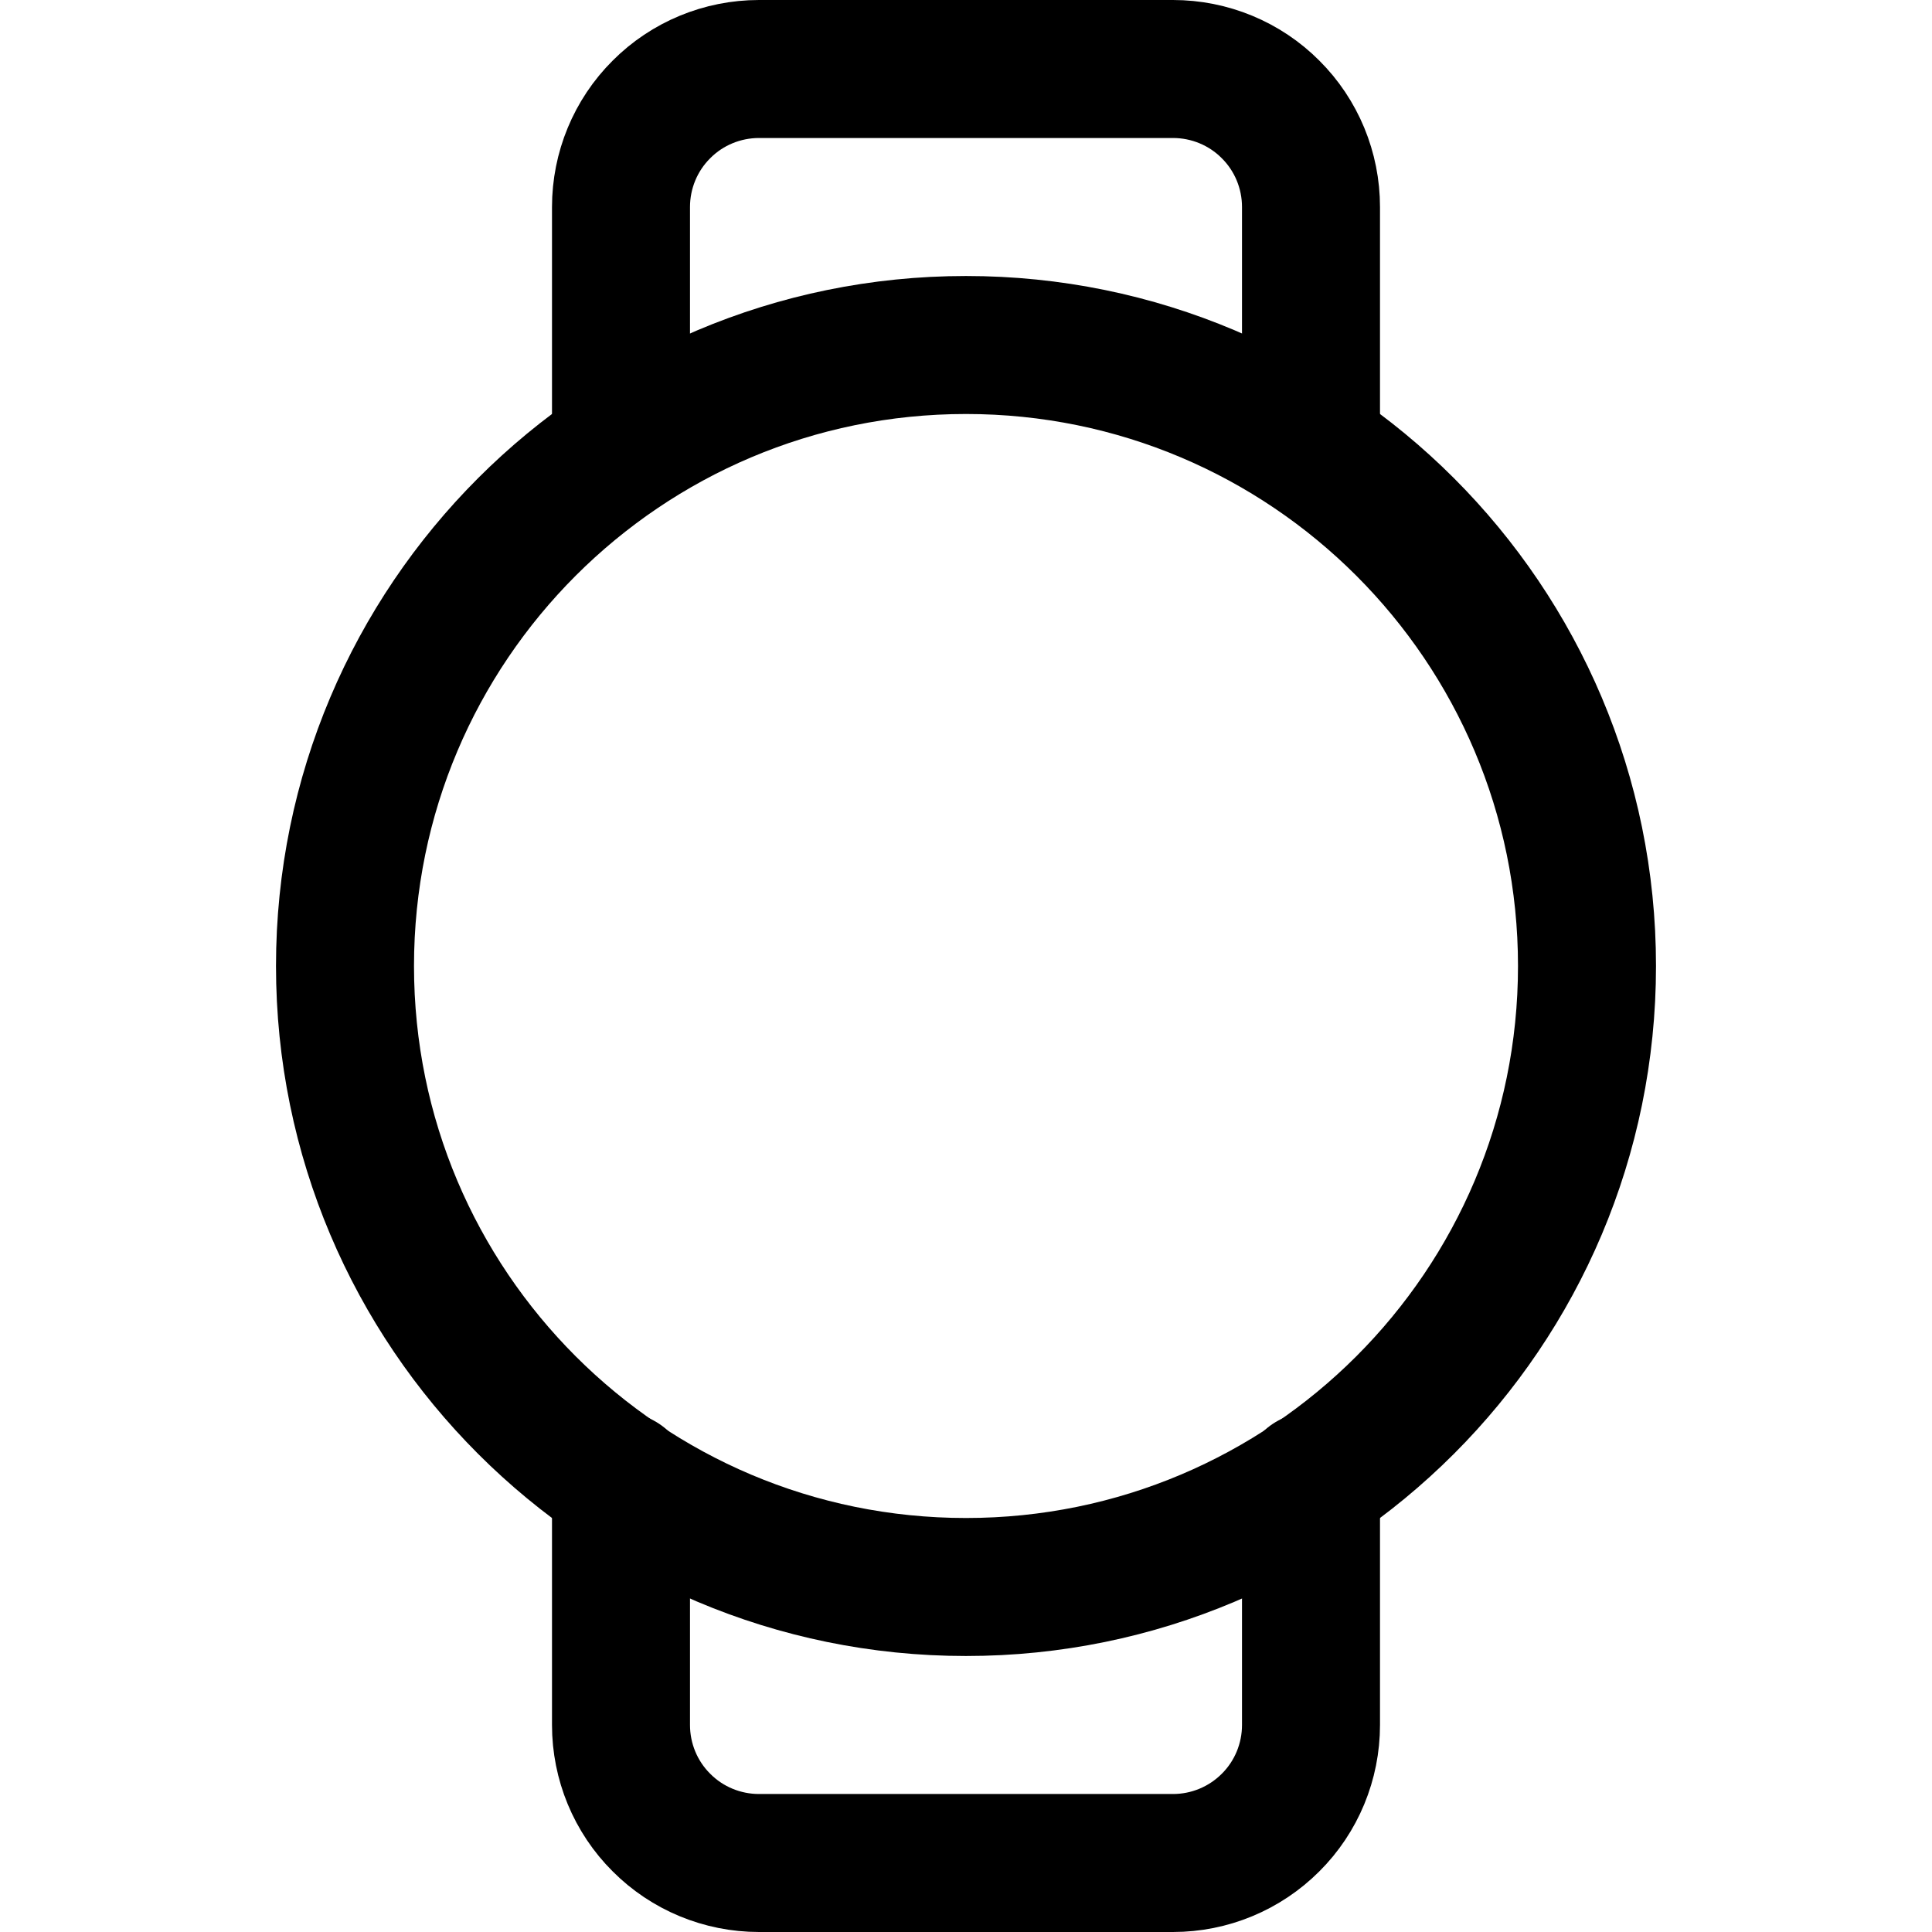
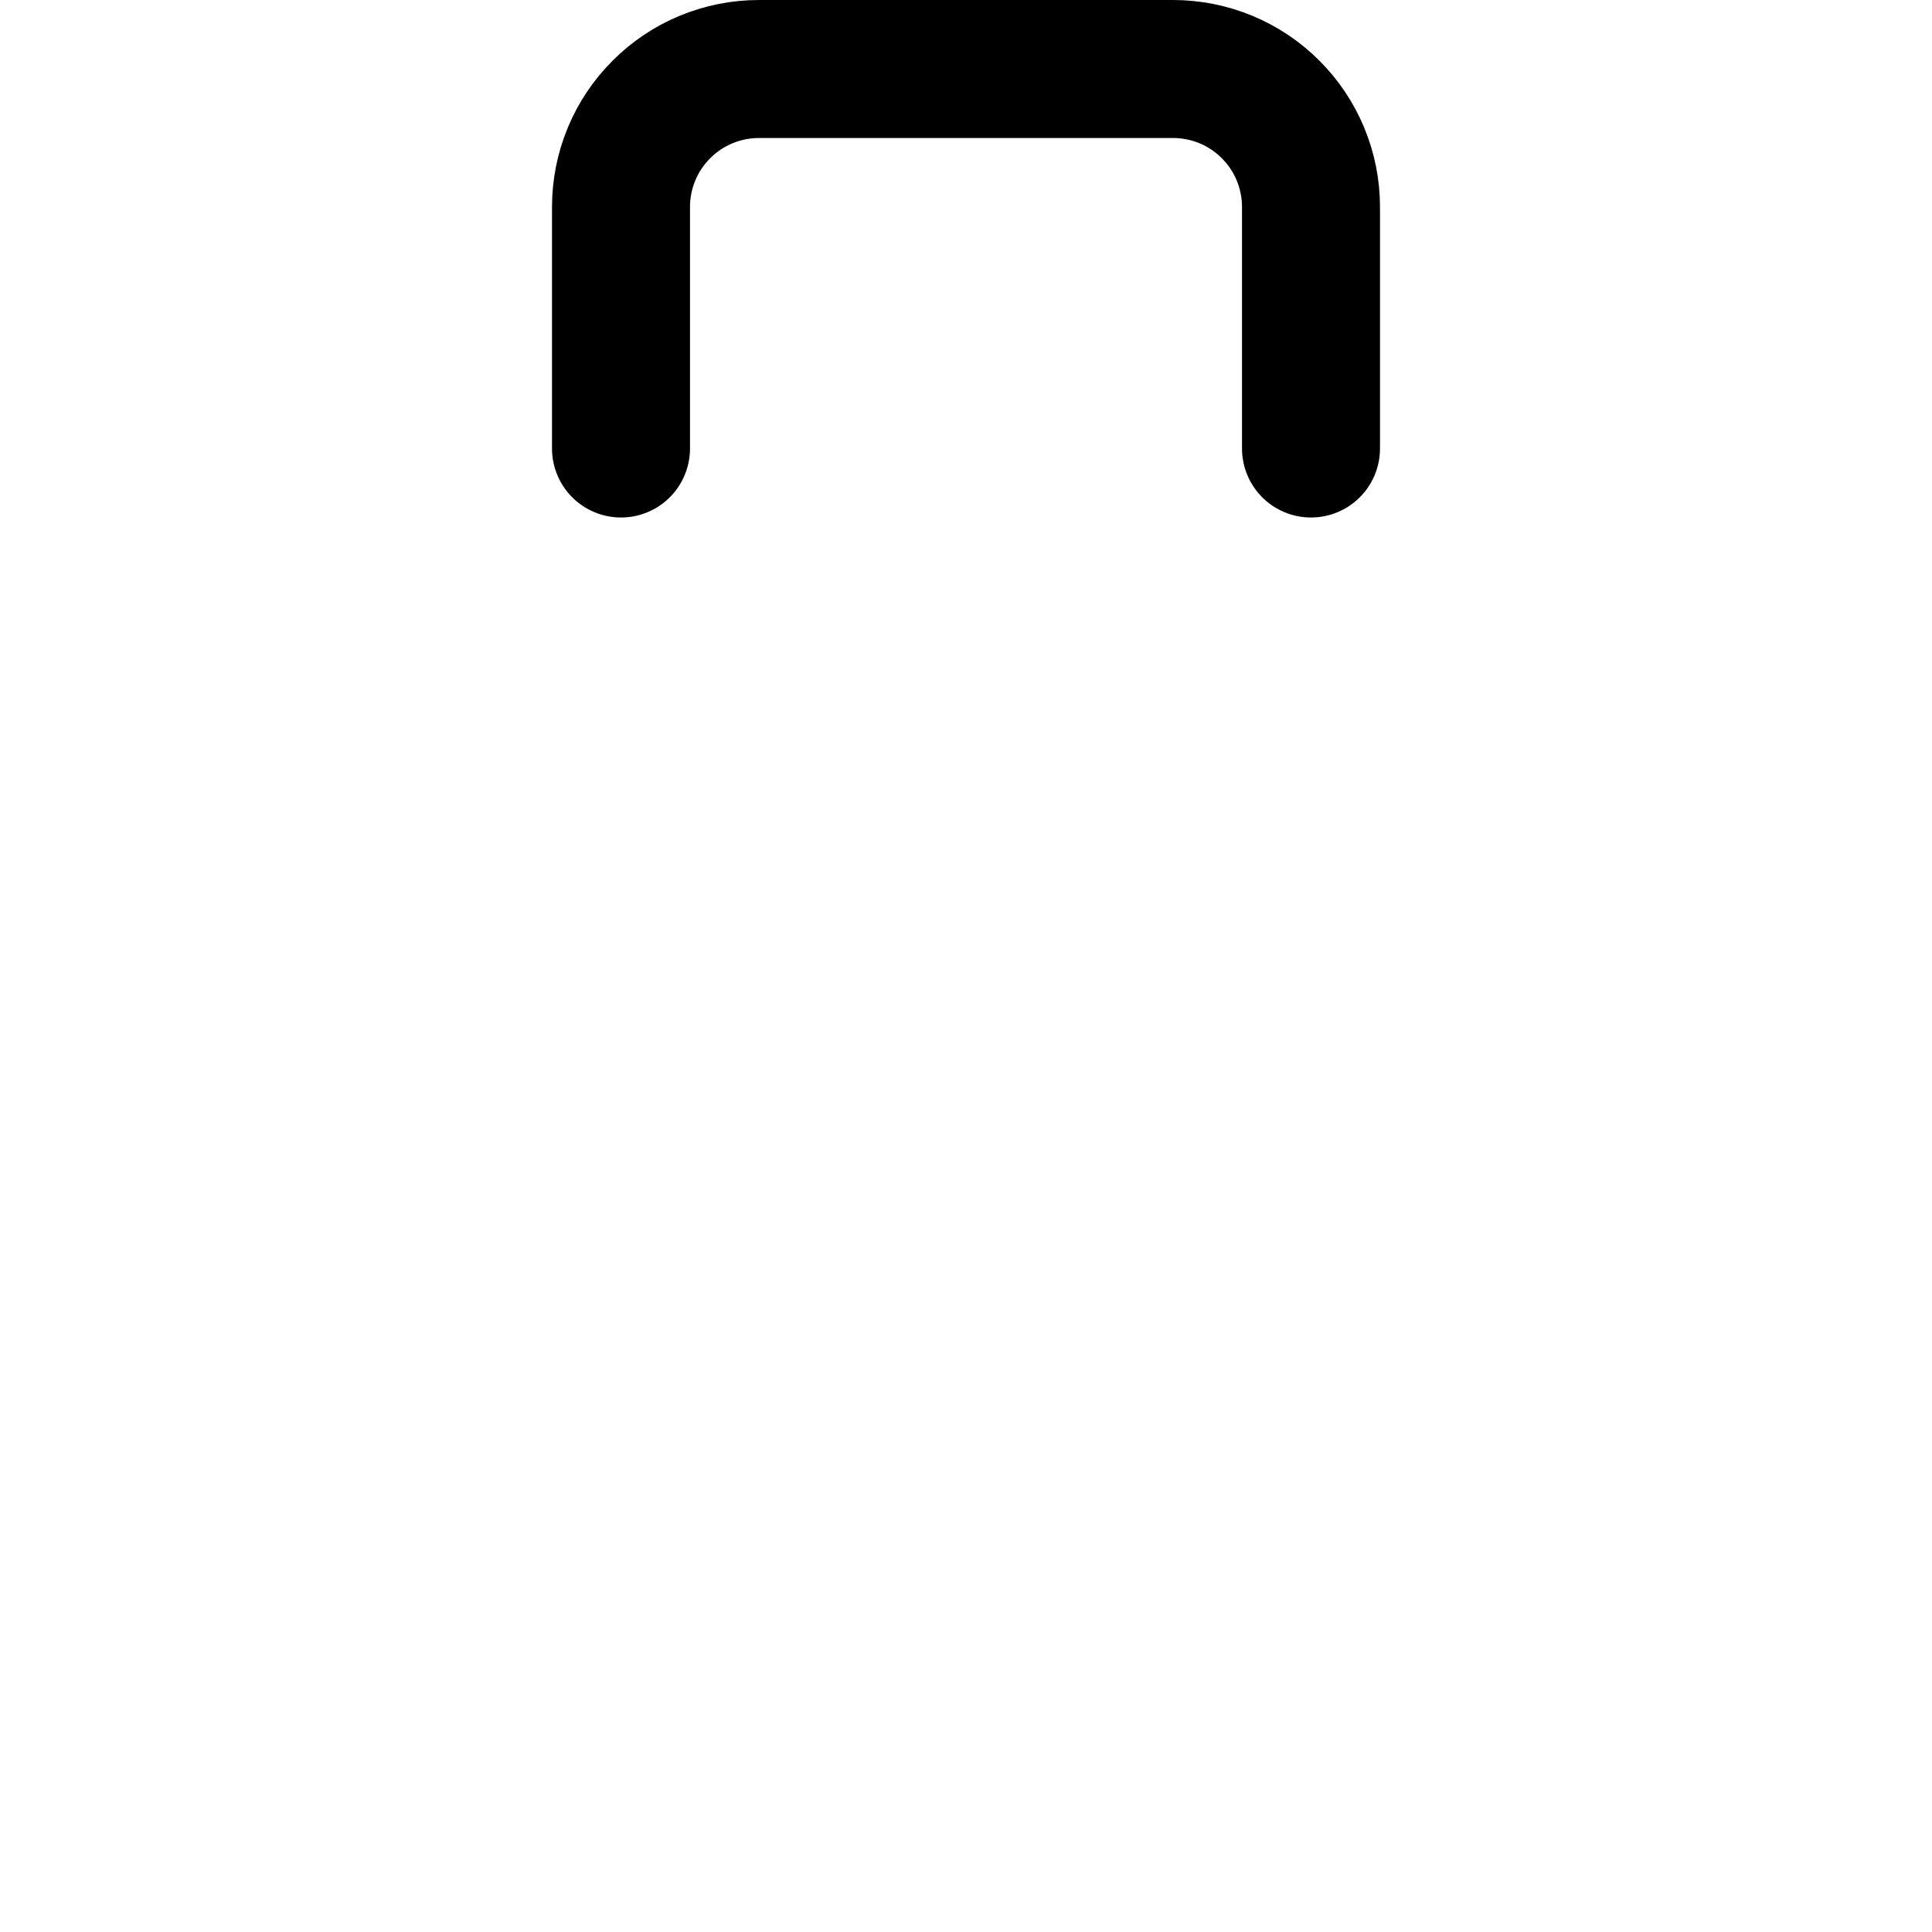
<svg xmlns="http://www.w3.org/2000/svg" fill="none" viewBox="0 0 14 14" id="Watch-1--Streamline-Core">
  <desc>Watch 1 Streamline Icon: https://streamlinehq.com</desc>
  <g id="watch-1--device-timepiece-cirle-electronics-face-blank-watch-smart">
-     <path id="Vector" stroke="#000000" stroke-linecap="round" stroke-linejoin="round" d="M7 11.5c2.485 0 4.5 -2.015 4.5 -4.5S9.485 2.5 7 2.5 2.5 4.515 2.5 7s2.015 4.5 4.5 4.5Z" stroke-width="1" />
    <path id="Vector_2" stroke="#000000" stroke-linecap="round" stroke-linejoin="round" d="M9.5 3.25V1.5c0 -0.265 -0.105 -0.52 -0.293 -0.707C9.02 0.605 8.765 0.5 8.5 0.5h-3c-0.265 0 -0.52 0.105 -0.707 0.293C4.605 0.98 4.5 1.235 4.5 1.5v1.75" stroke-width="1" />
-     <path id="Vector_3" stroke="#000000" stroke-linecap="round" stroke-linejoin="round" d="M9.5 10.734V12.5c0 0.265 -0.105 0.52 -0.293 0.707 -0.188 0.188 -0.442 0.293 -0.707 0.293h-3c-0.265 0 -0.52 -0.105 -0.707 -0.293C4.605 13.02 4.5 12.765 4.5 12.5v-1.766" stroke-width="1" />
  </g>
</svg>